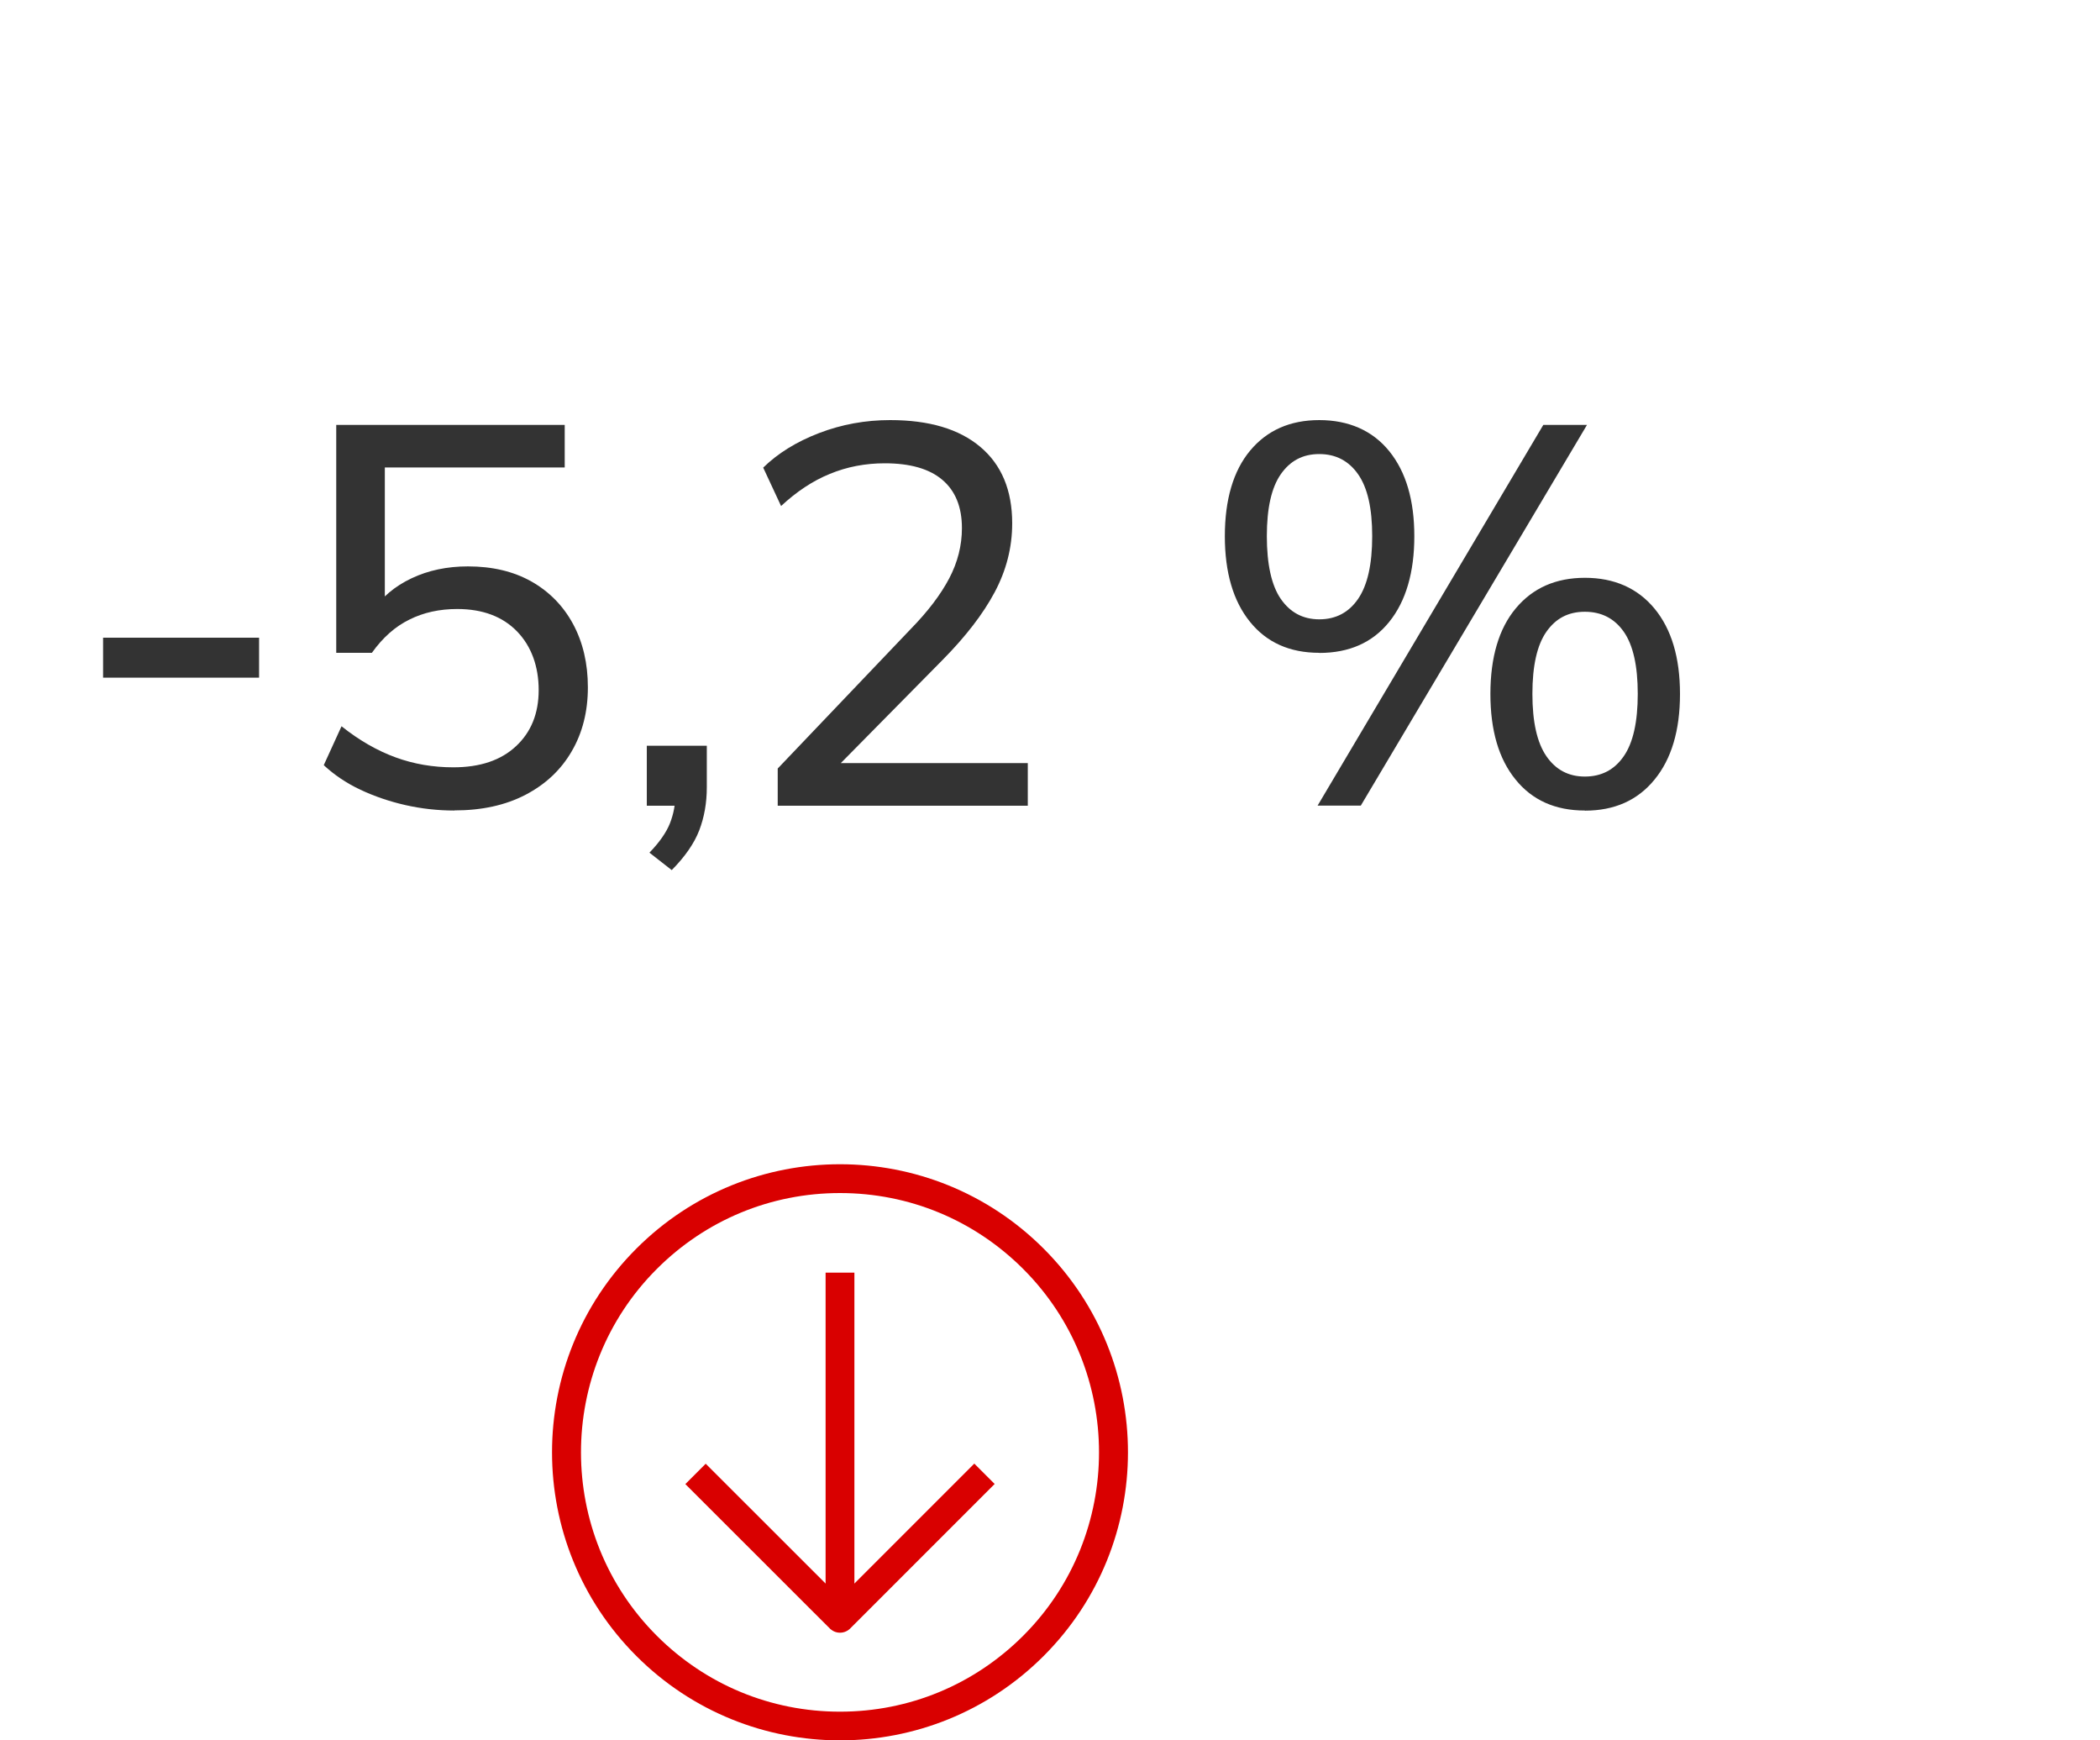
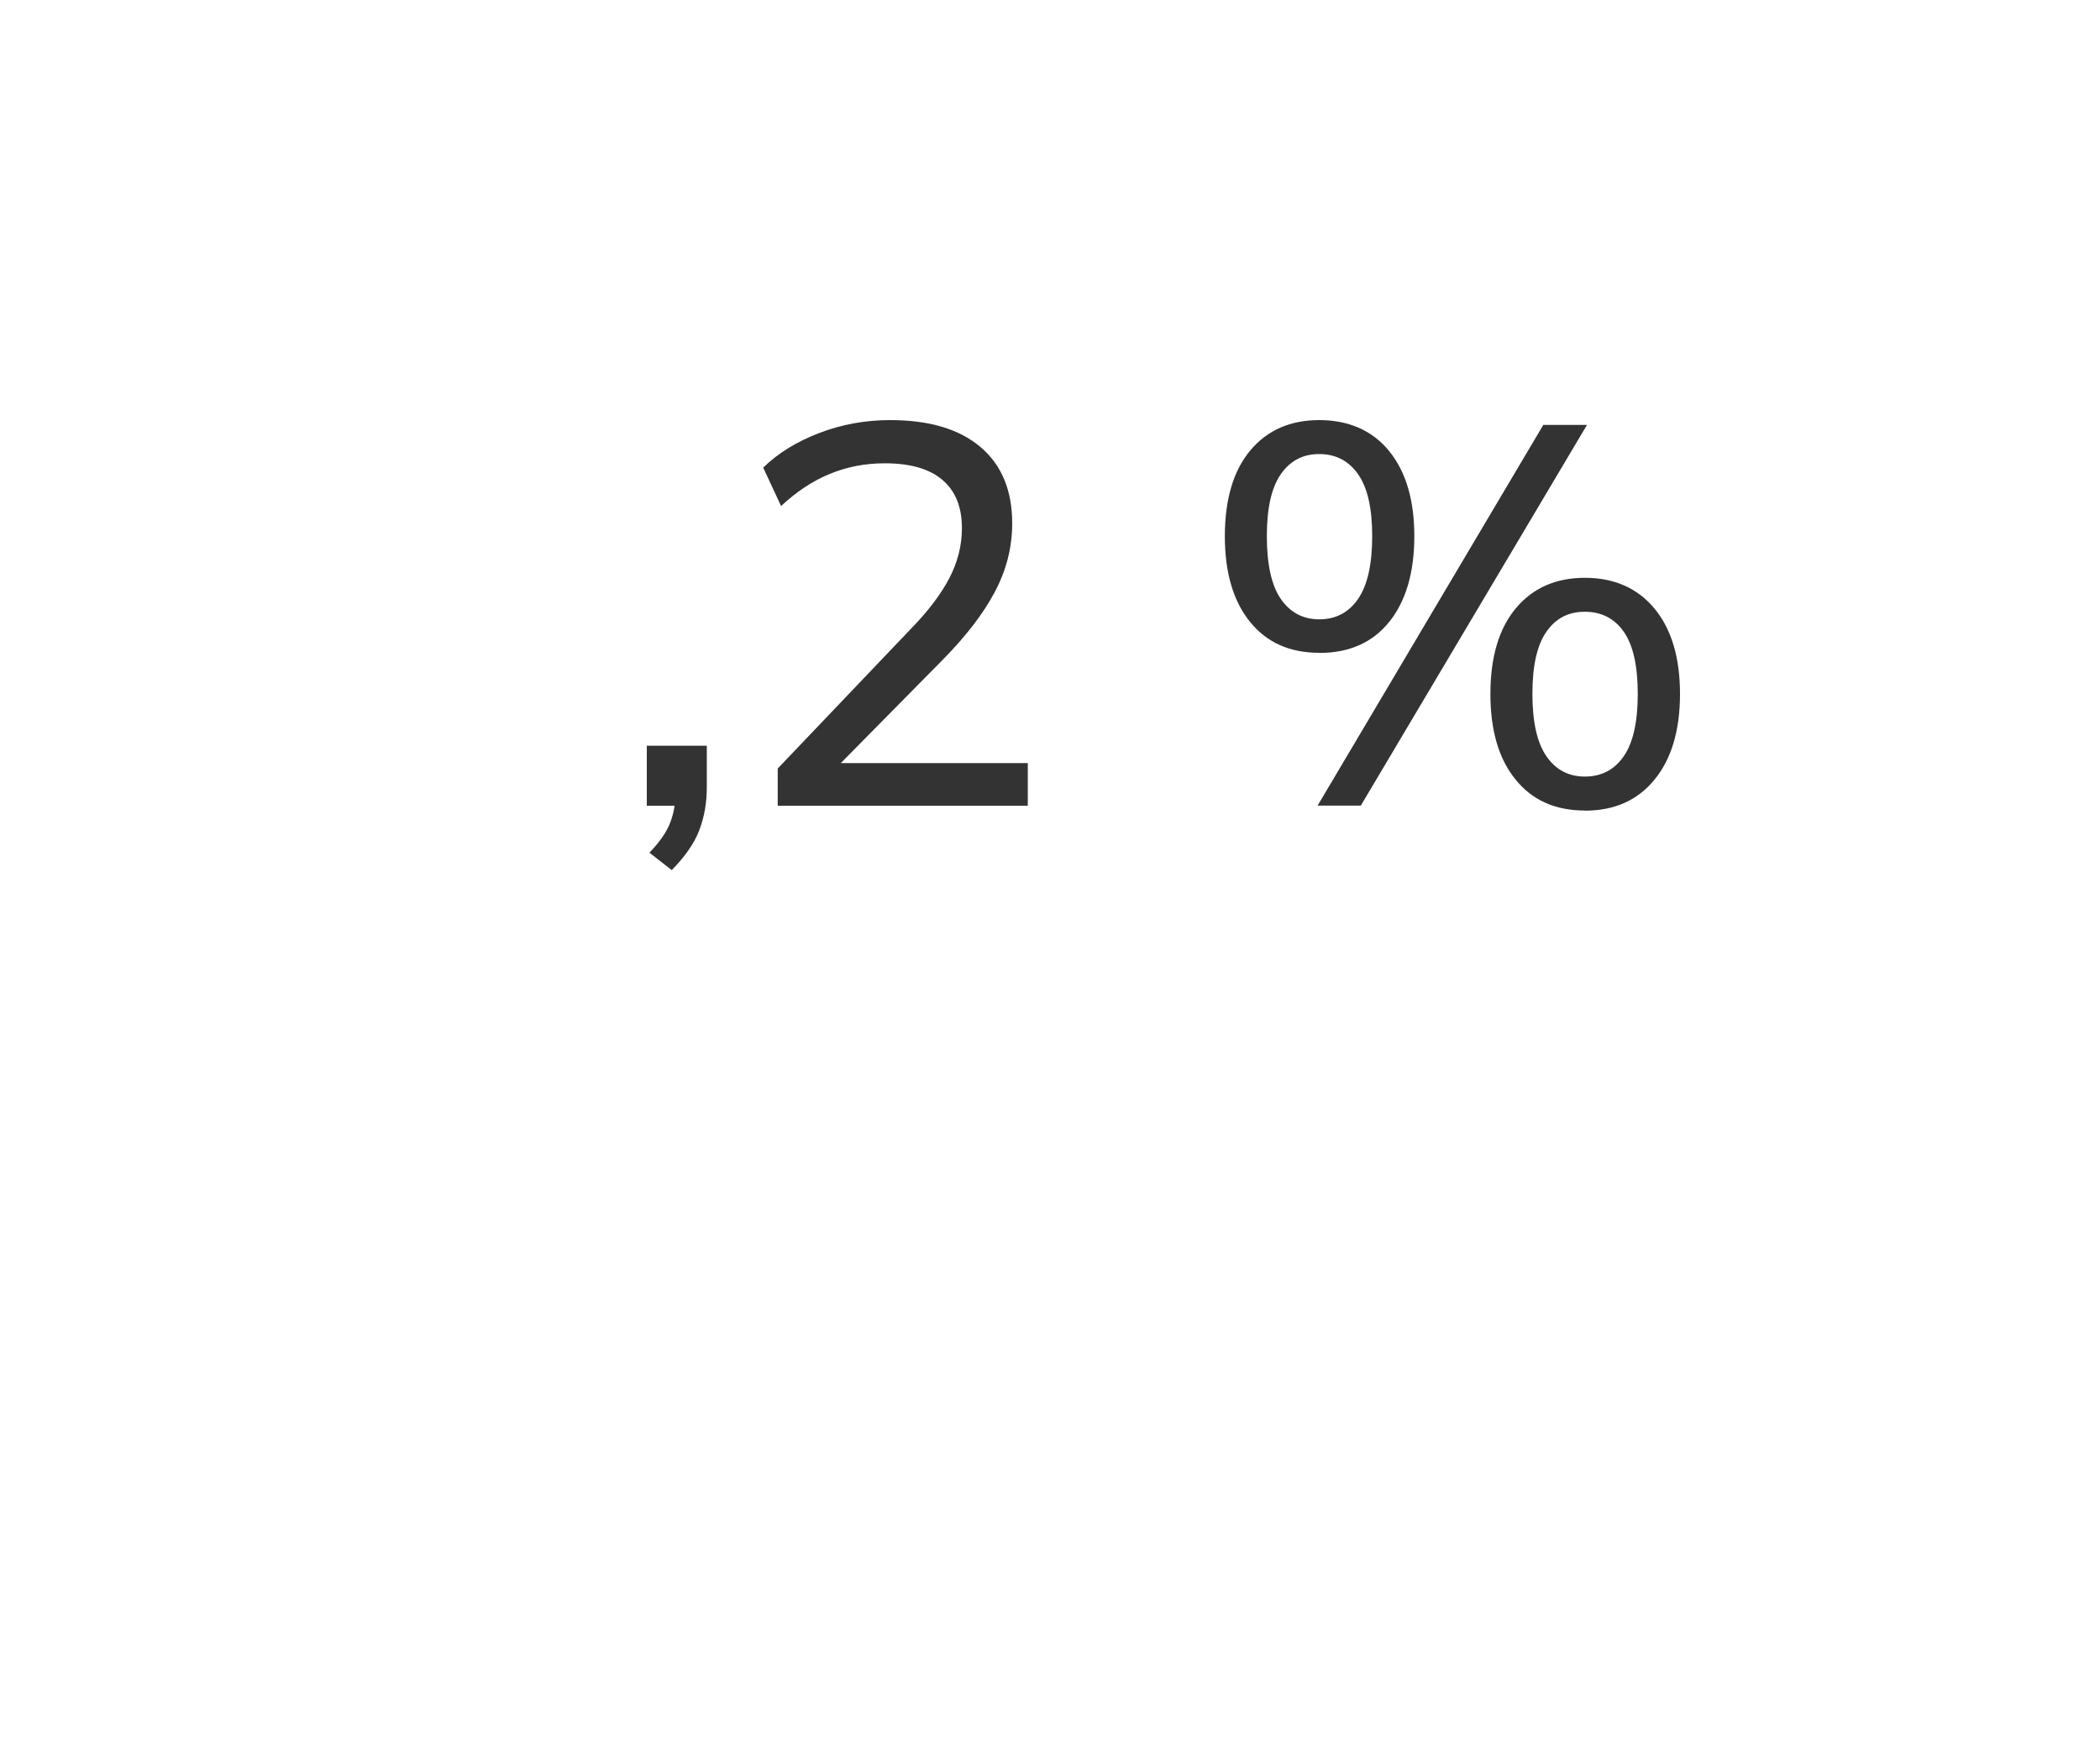
<svg xmlns="http://www.w3.org/2000/svg" id="Layer_1" data-name="Layer 1" viewBox="0 0 175 145">
  <defs>
    <style>
      .cls-1 {
        fill: #d90000;
      }

      .cls-1, .cls-2 {
        stroke-width: 0px;
      }

      .cls-2 {
        fill: #333;
      }

      .cls-3 {
        fill: none;
        stroke: #d90000;
        stroke-linejoin: round;
        stroke-width: 2.4px;
      }
    </style>
  </defs>
  <g>
-     <path class="cls-2" d="m8.59,56.46v-3.33h13v3.33h-13Z" />
-     <path class="cls-2" d="m37.87,67.53c-1.38,0-2.74-.15-4.07-.45s-2.59-.73-3.76-1.28c-1.17-.55-2.19-1.24-3.06-2.05l1.48-3.24c1.47,1.17,2.97,2.03,4.5,2.59,1.53.56,3.13.83,4.82.83,2.22,0,3.96-.58,5.22-1.76,1.26-1.17,1.89-2.73,1.89-4.68s-.6-3.64-1.8-4.88c-1.2-1.24-2.87-1.87-4.99-1.87-1.47,0-2.8.29-3.98.88-1.19.58-2.23,1.51-3.13,2.77h-2.97v-18.99h19.04v3.55h-14.99v12.02h-1.08c.81-1.2,1.91-2.13,3.31-2.79,1.39-.66,2.96-.99,4.7-.99,2.04,0,3.8.42,5.29,1.26,1.48.84,2.64,2.02,3.46,3.53.82,1.52,1.24,3.28,1.24,5.29s-.45,3.79-1.35,5.33c-.9,1.55-2.18,2.75-3.85,3.62s-3.64,1.3-5.92,1.3Z" />
    <path class="cls-2" d="m55.96,72.48l-1.84-1.44c.84-.87,1.41-1.69,1.71-2.45.3-.77.45-1.55.45-2.36l.9.9h-3.28v-5h5v3.47c0,1.29-.21,2.48-.63,3.58-.42,1.09-1.19,2.2-2.29,3.31Z" />
    <path class="cls-2" d="m64.81,67.13v-3.1l11.07-11.61c1.44-1.47,2.51-2.88,3.22-4.23.71-1.35,1.06-2.75,1.06-4.19,0-1.77-.55-3.11-1.64-4.03s-2.69-1.37-4.79-1.37c-1.62,0-3.14.29-4.57.88-1.43.58-2.78,1.48-4.07,2.68l-1.49-3.2c1.23-1.2,2.78-2.16,4.66-2.88s3.85-1.08,5.92-1.08c3.24,0,5.74.74,7.51,2.23,1.77,1.49,2.66,3.61,2.66,6.37,0,2.01-.49,3.92-1.46,5.74s-2.41,3.68-4.3,5.6l-9.68,9.81v-1.17h16.74v3.55h-20.83Z" />
    <path class="cls-2" d="m109.94,54.39c-2.46,0-4.39-.86-5.78-2.59-1.39-1.72-2.09-4.1-2.09-7.13s.7-5.44,2.11-7.13,3.33-2.54,5.76-2.54,4.43.86,5.83,2.59c1.4,1.73,2.09,4.09,2.09,7.09s-.7,5.41-2.09,7.13c-1.39,1.73-3.34,2.59-5.83,2.59Zm0-2.79c1.38,0,2.46-.57,3.24-1.71.78-1.14,1.17-2.88,1.17-5.22s-.39-4.03-1.17-5.15-1.86-1.69-3.24-1.69-2.42.56-3.2,1.67c-.78,1.11-1.17,2.83-1.17,5.17s.39,4.12,1.17,5.24c.78,1.12,1.84,1.69,3.2,1.69Zm3.46,15.52h-3.6l18.81-31.72h3.64l-18.85,31.72Zm18.67.41c-2.46,0-4.39-.86-5.78-2.59-1.4-1.72-2.09-4.1-2.09-7.13s.7-5.44,2.12-7.13c1.41-1.69,3.33-2.54,5.76-2.54s4.39.86,5.8,2.57,2.12,4.08,2.12,7.11-.71,5.41-2.12,7.13c-1.41,1.73-3.34,2.59-5.8,2.59Zm0-2.83c1.38,0,2.46-.56,3.24-1.69.78-1.12,1.17-2.86,1.17-5.2s-.39-4.07-1.17-5.18c-.78-1.11-1.86-1.66-3.24-1.66s-2.42.55-3.2,1.66c-.78,1.11-1.17,2.84-1.17,5.18s.39,4.07,1.17,5.2,1.85,1.69,3.2,1.69Z" />
  </g>
  <g>
-     <path class="cls-1" d="m70,99.4c5.77,0,11.19,2.25,15.27,6.33,8.42,8.42,8.42,22.13,0,30.55-4.08,4.08-9.5,6.33-15.27,6.33s-11.19-2.25-15.27-6.33c-8.42-8.42-8.42-22.13,0-30.55,4.08-4.08,9.5-6.33,15.27-6.33m0-2.4c-6.14,0-12.28,2.34-16.97,7.03-9.37,9.37-9.37,24.57,0,33.94,4.69,4.69,10.83,7.03,16.97,7.03s12.28-2.34,16.97-7.03c9.37-9.37,9.37-24.57,0-33.94-4.69-4.69-10.83-7.03-16.97-7.03h0Z" />
-     <polyline class="cls-3" points="57.96 122.8 70 134.83 82.04 122.79" />
-     <line class="cls-3" x1="70" y1="134.71" x2="70" y2="106.03" />
-   </g>
+     </g>
</svg>